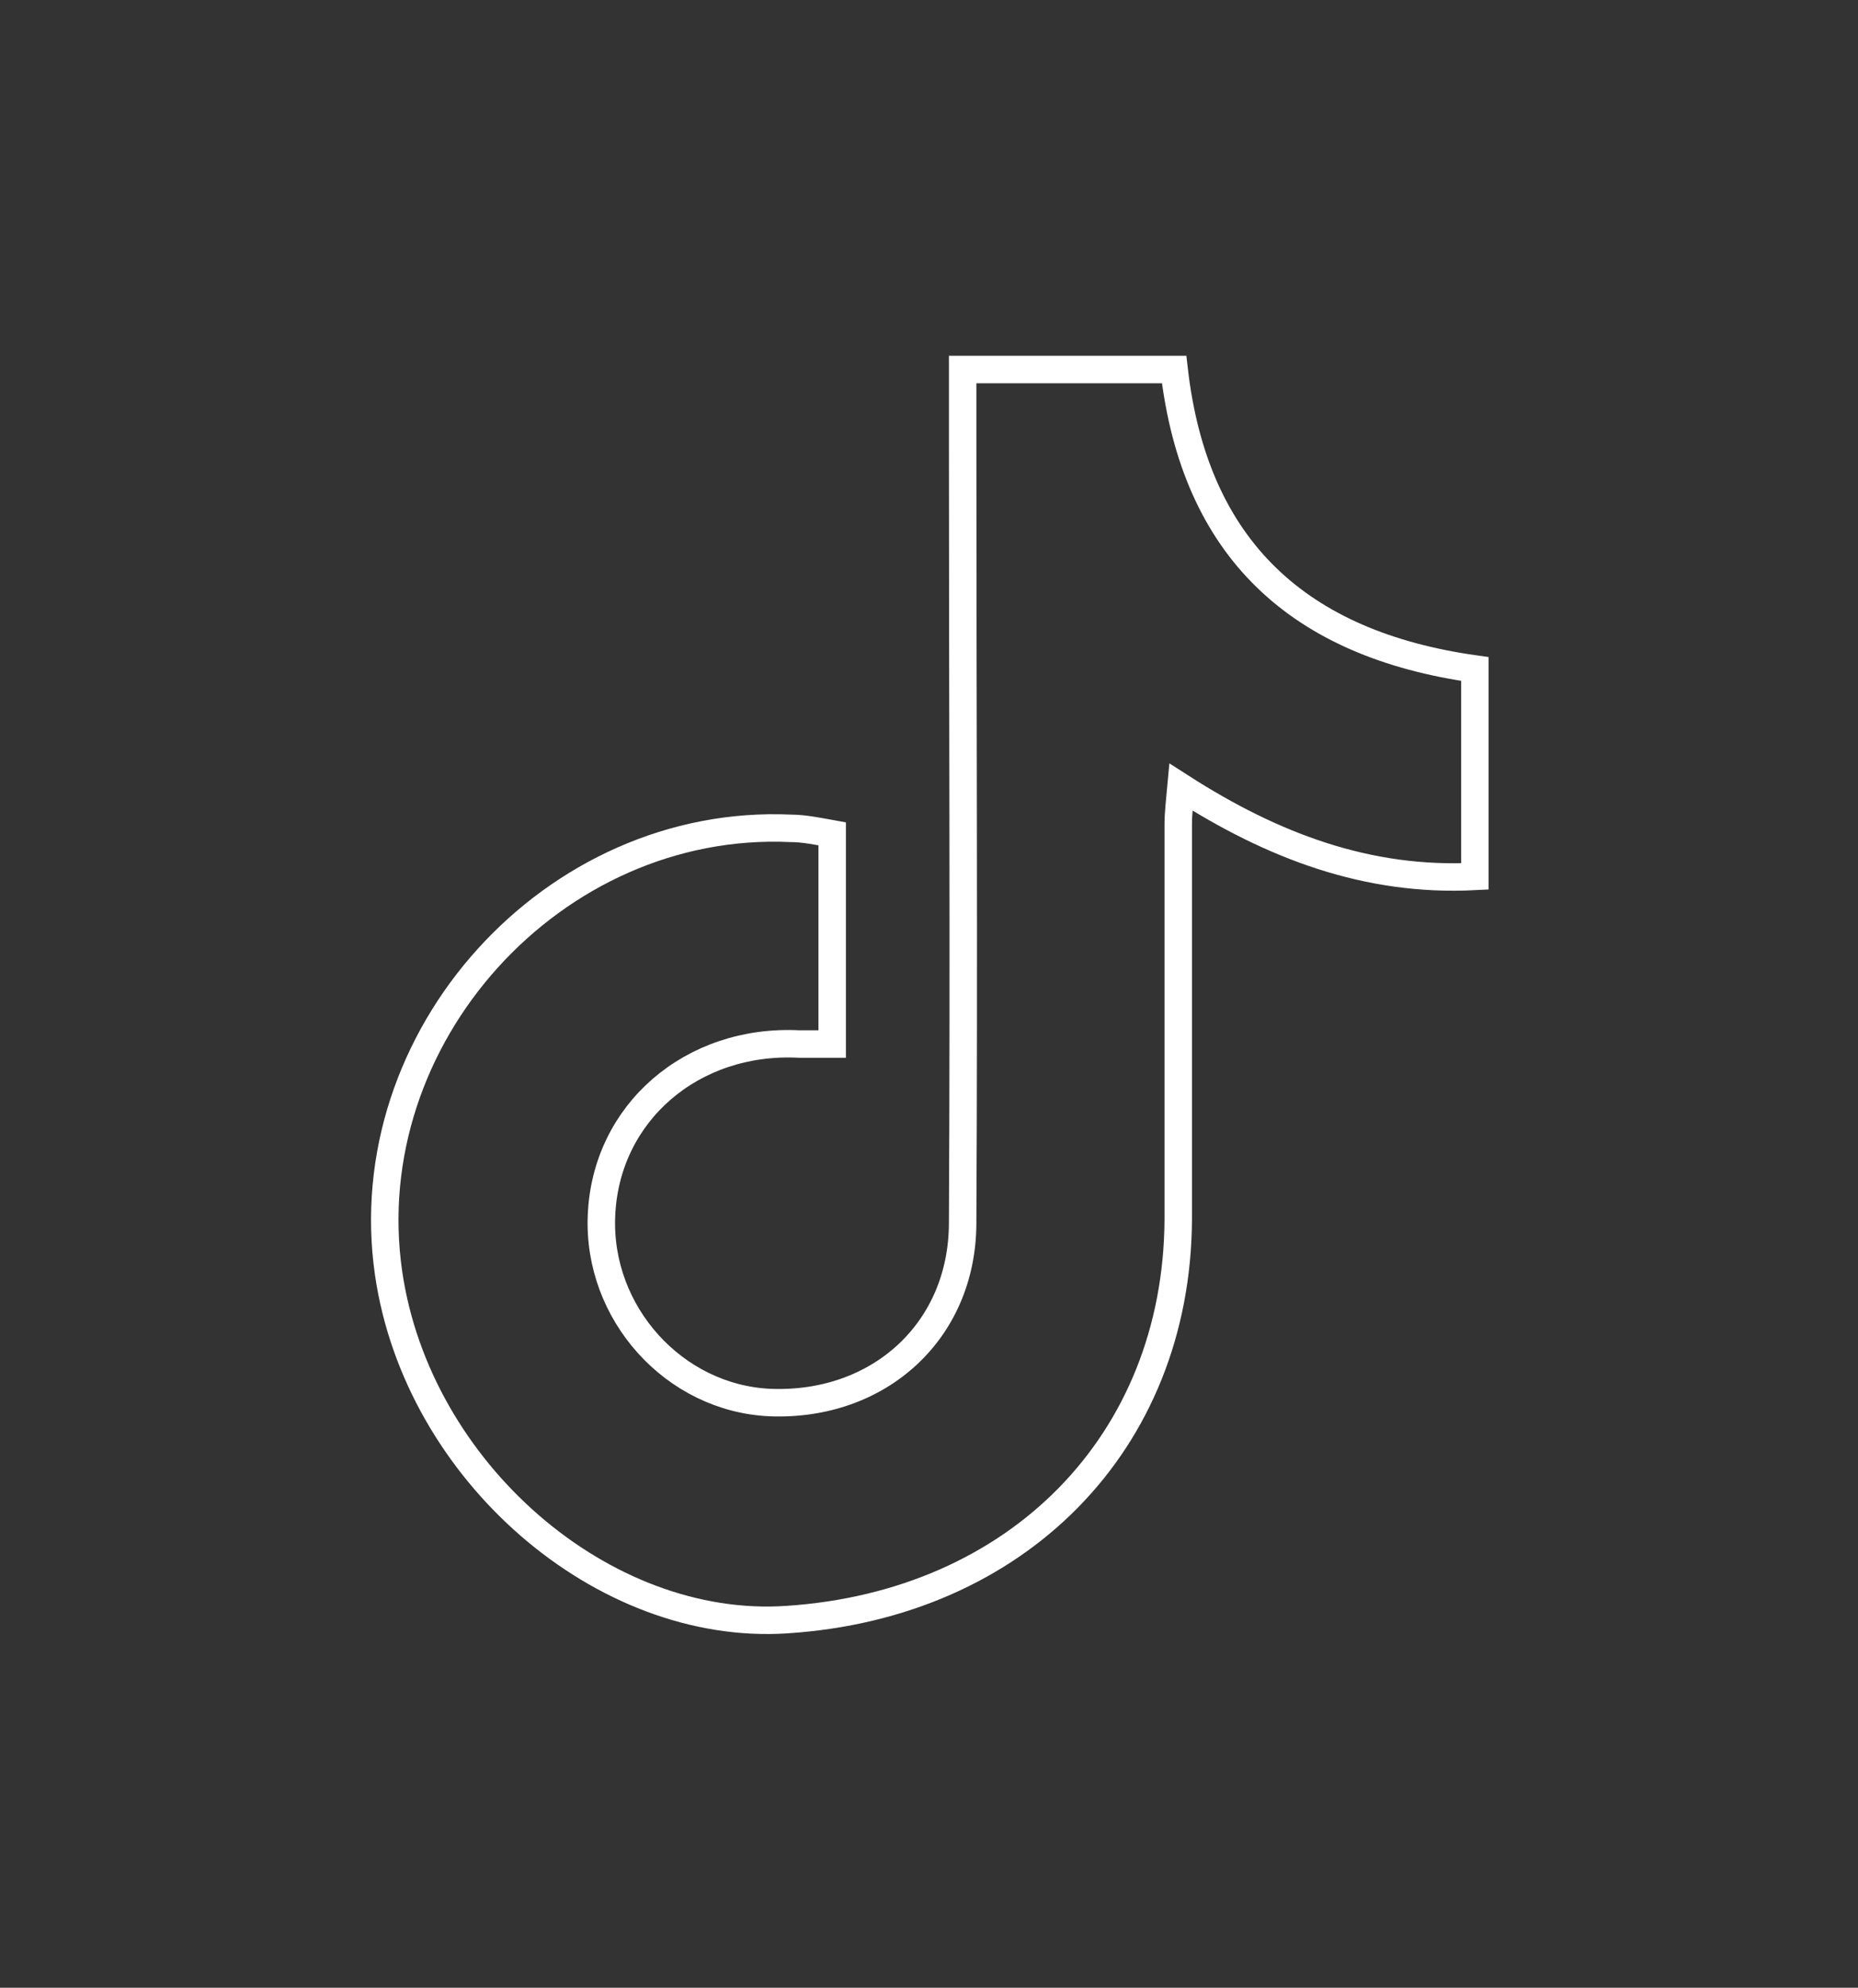
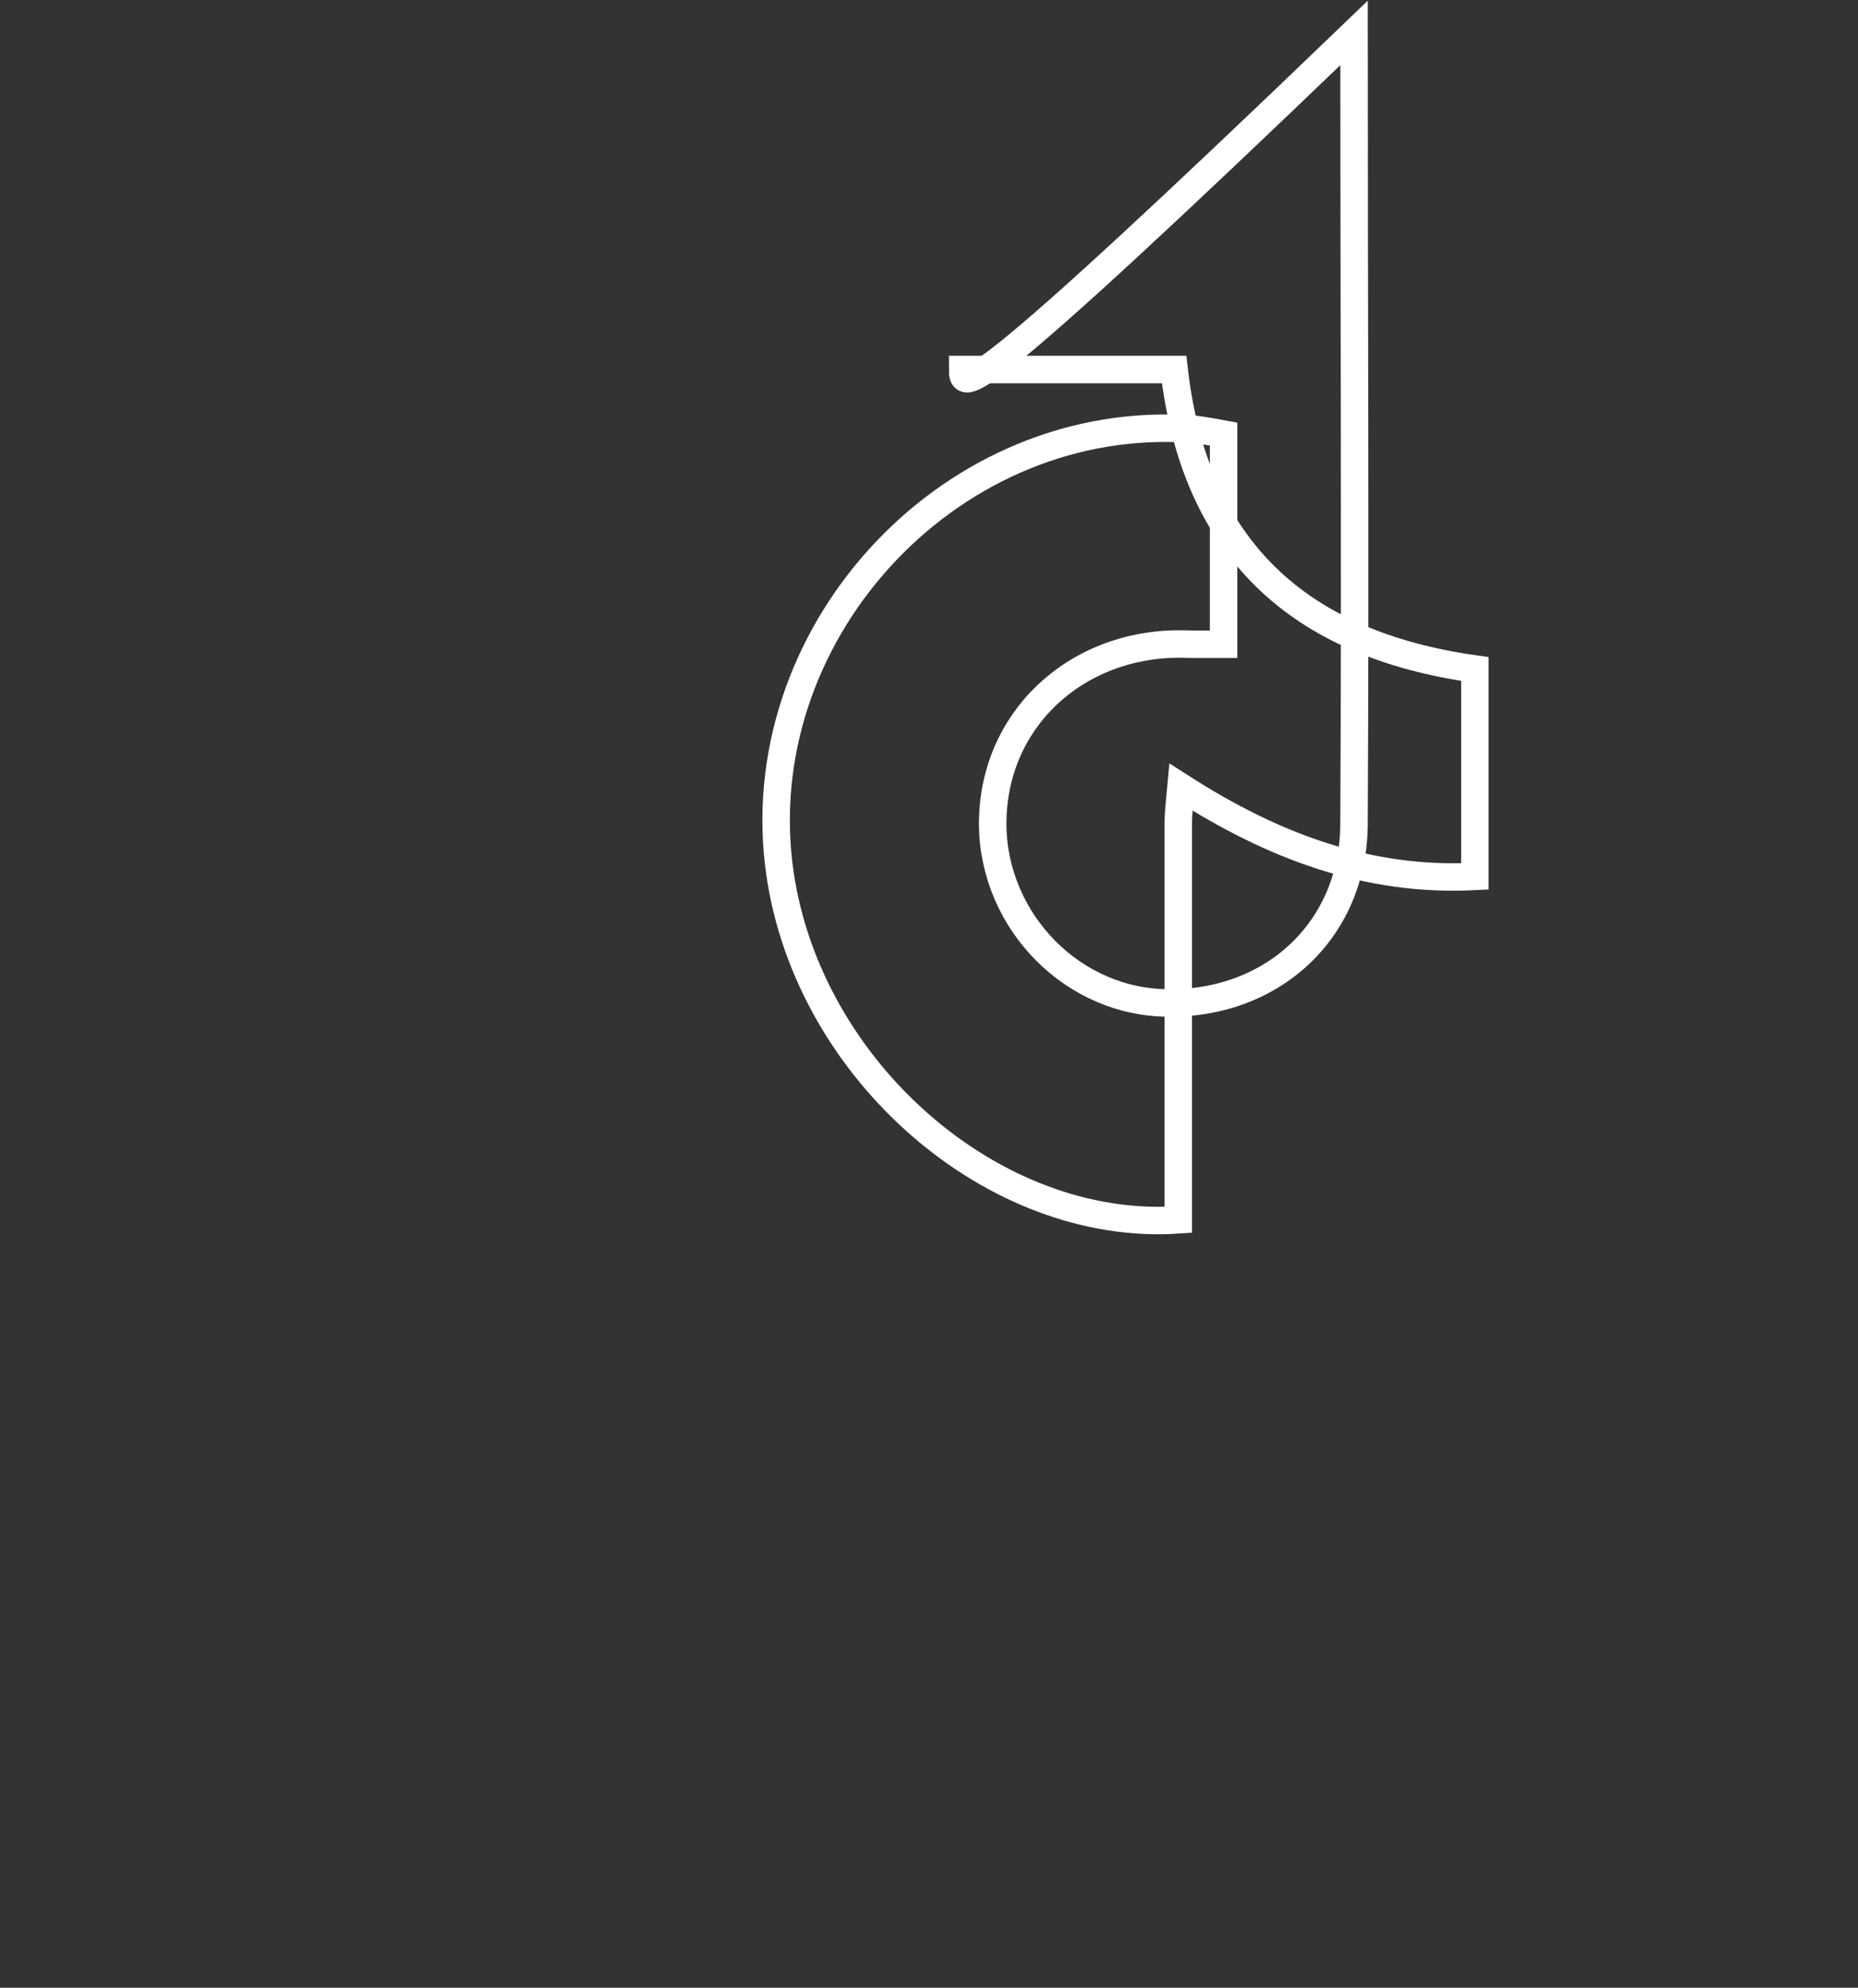
<svg xmlns="http://www.w3.org/2000/svg" id="Слой_1" x="0px" y="0px" viewBox="0 0 135.3 144.7" style="enable-background:new 0 0 135.3 144.7;" xml:space="preserve">
  <rect x="0" y="0" width="135.3" height="144.7" fill="#333333" stroke="none" />
  <style type="text/css"> .st0{fill:none;stroke:#FFFFFF;stroke-width:2;stroke-miterlimit:10;} </style>
-   <path class="st0" d="M70.1,26.9c5.5,0,10.4,0,15.4,0c1.5,13.1,9.1,20,21.9,21.8c0,5,0,9.9,0,15.1c-7.8,0.4-14.7-2.2-21.4-6.5 c-0.1,1.1-0.2,1.9-0.2,2.7c0,9.6,0,19.2,0,28.8c-0.1,16.2-11.7,28-28.5,29.1c-13.4,0.9-26.9-10.8-29-25.2 c-2.5-17.2,12-33.2,29.3-32.4c0.9,0,1.9,0.2,3,0.4c0,5.1,0,10,0,15.3c-0.8,0-1.6,0-2.4,0c-7.8-0.4-14.1,5-14.4,12.5 c-0.3,7.1,5.3,13.3,12.3,13.6c7.9,0.3,14-5.2,14-13.1c0.1-19.2,0-38.4,0-57.5C70.1,29.8,70.1,28.4,70.1,26.9z" />
+   <path class="st0" d="M70.1,26.9c5.5,0,10.4,0,15.4,0c1.5,13.1,9.1,20,21.9,21.8c0,5,0,9.9,0,15.1c-7.8,0.4-14.7-2.2-21.4-6.5 c-0.1,1.1-0.2,1.9-0.2,2.7c0,9.6,0,19.2,0,28.8c-13.4,0.9-26.9-10.8-29-25.2 c-2.5-17.2,12-33.2,29.3-32.4c0.9,0,1.9,0.2,3,0.4c0,5.1,0,10,0,15.3c-0.8,0-1.6,0-2.4,0c-7.8-0.4-14.1,5-14.4,12.5 c-0.3,7.1,5.3,13.3,12.3,13.6c7.9,0.3,14-5.2,14-13.1c0.1-19.2,0-38.4,0-57.5C70.1,29.8,70.1,28.4,70.1,26.9z" />
</svg>